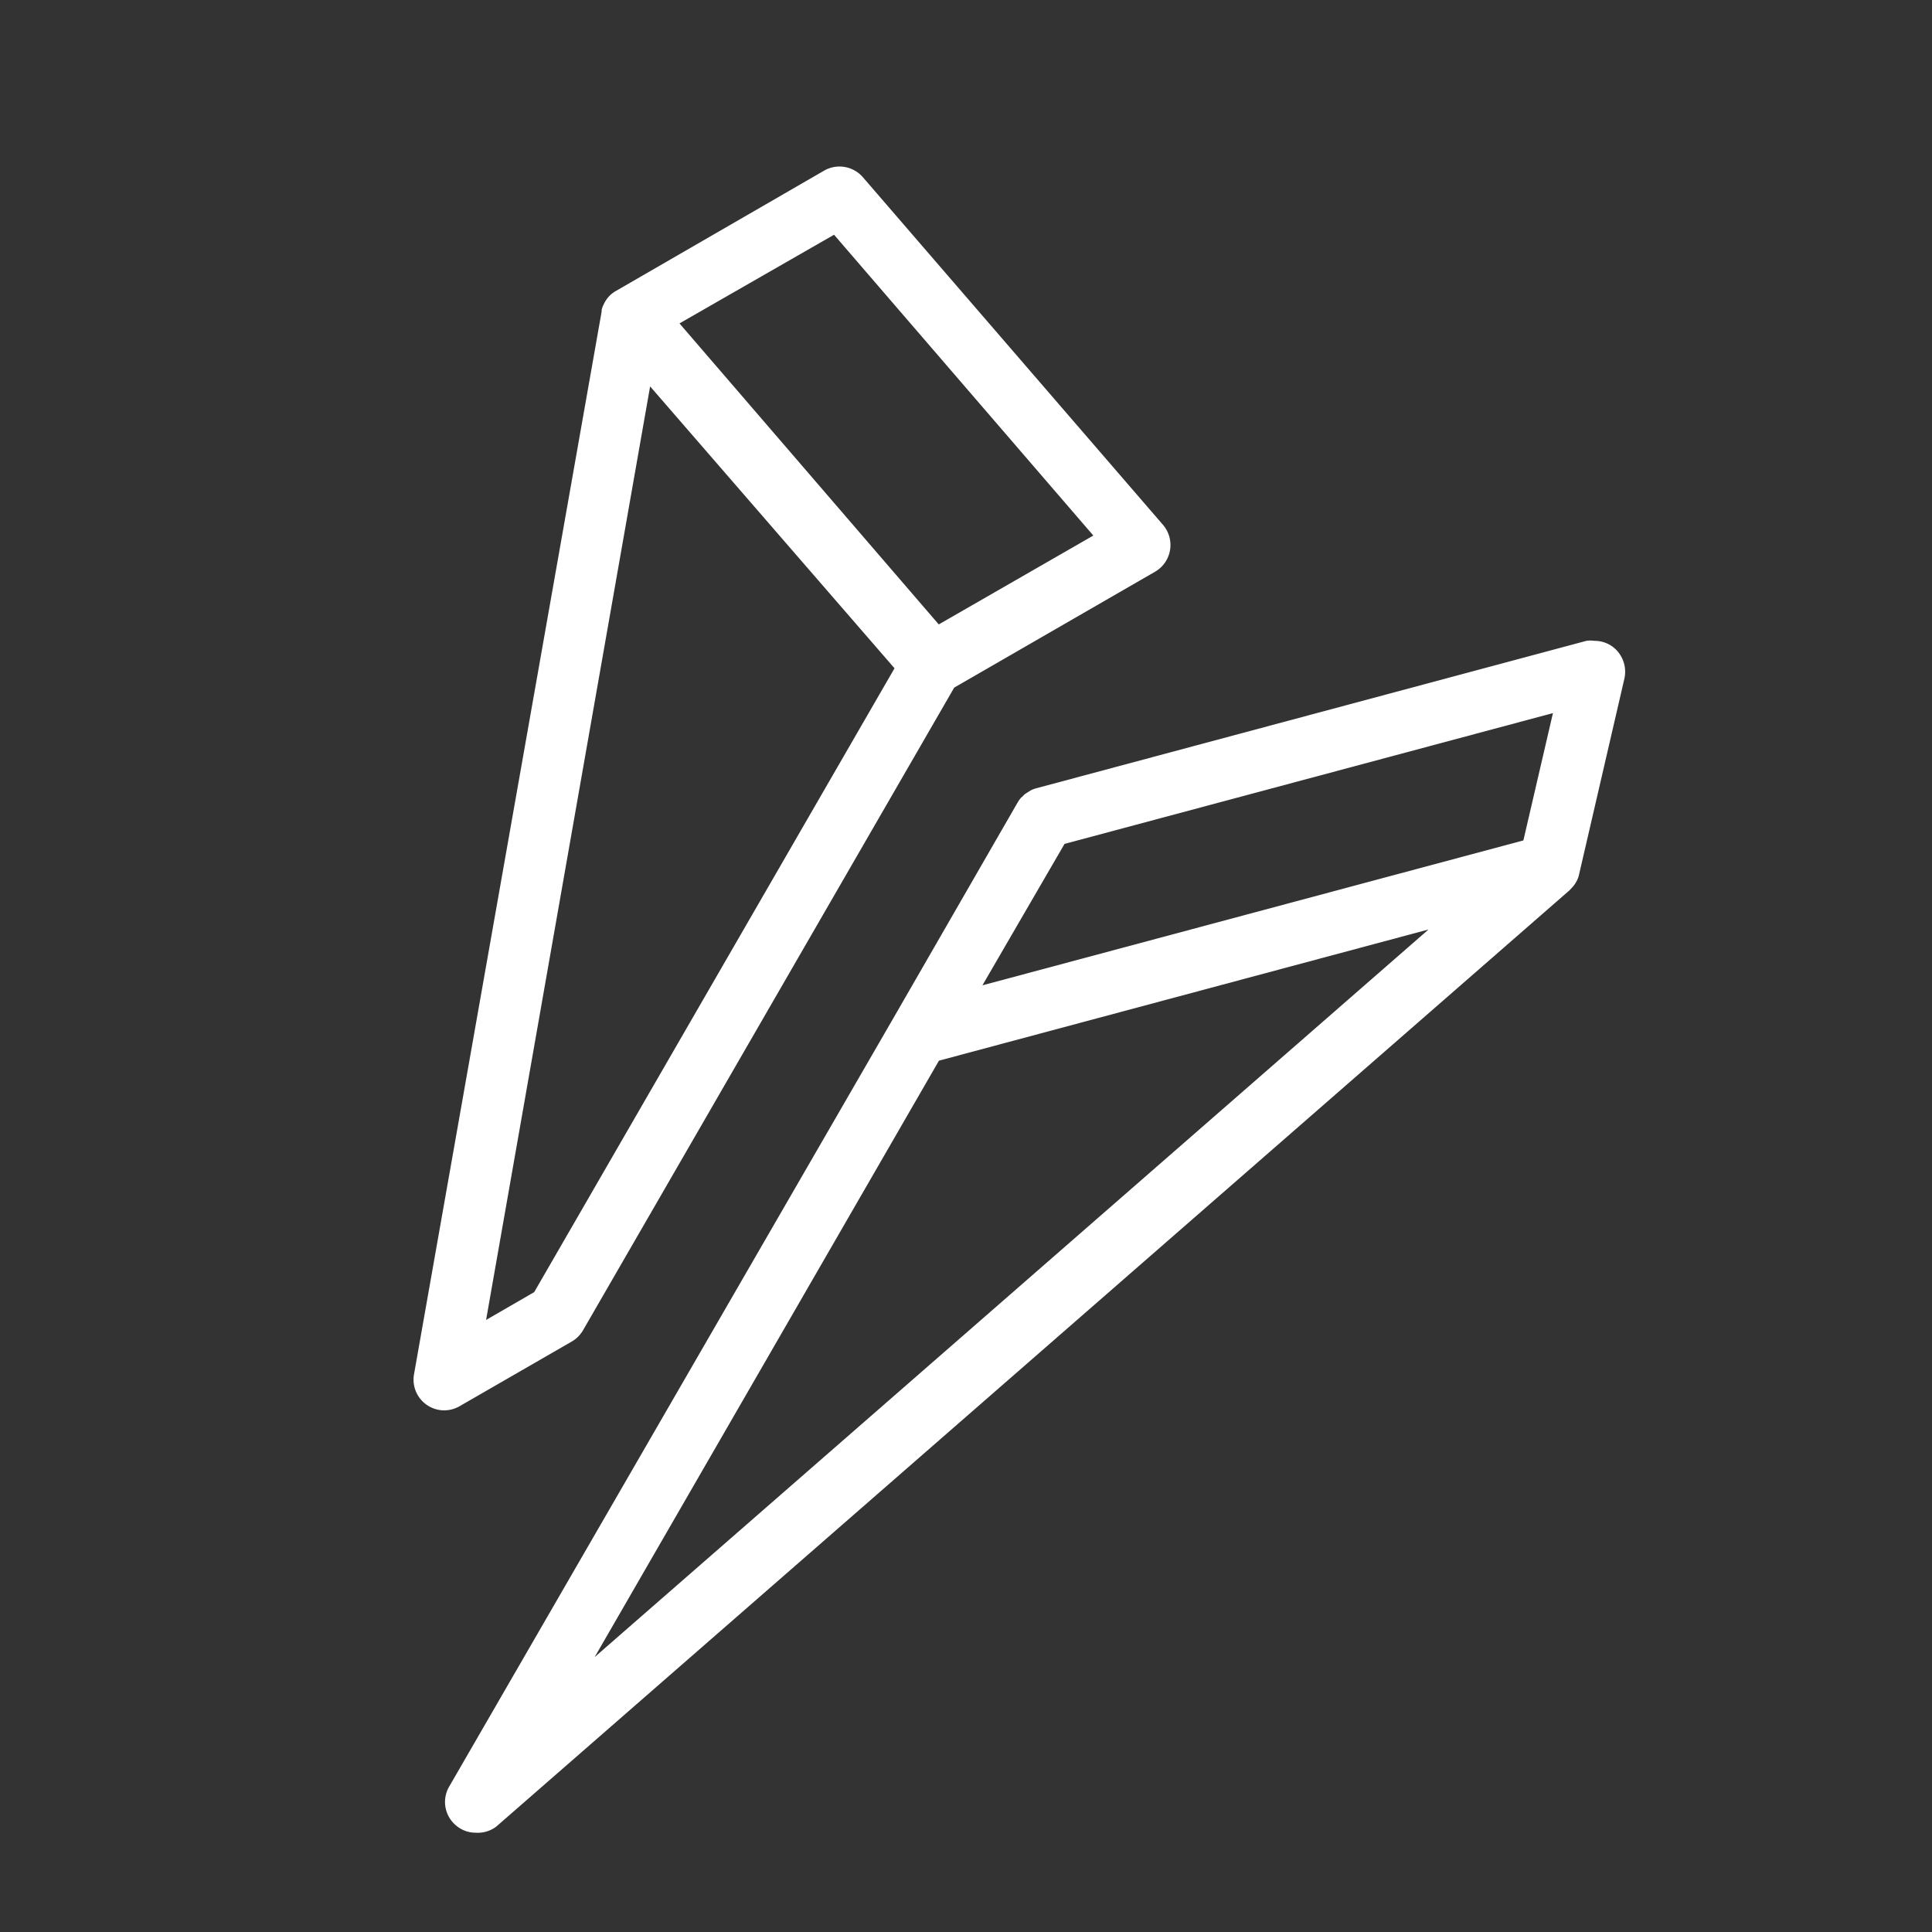
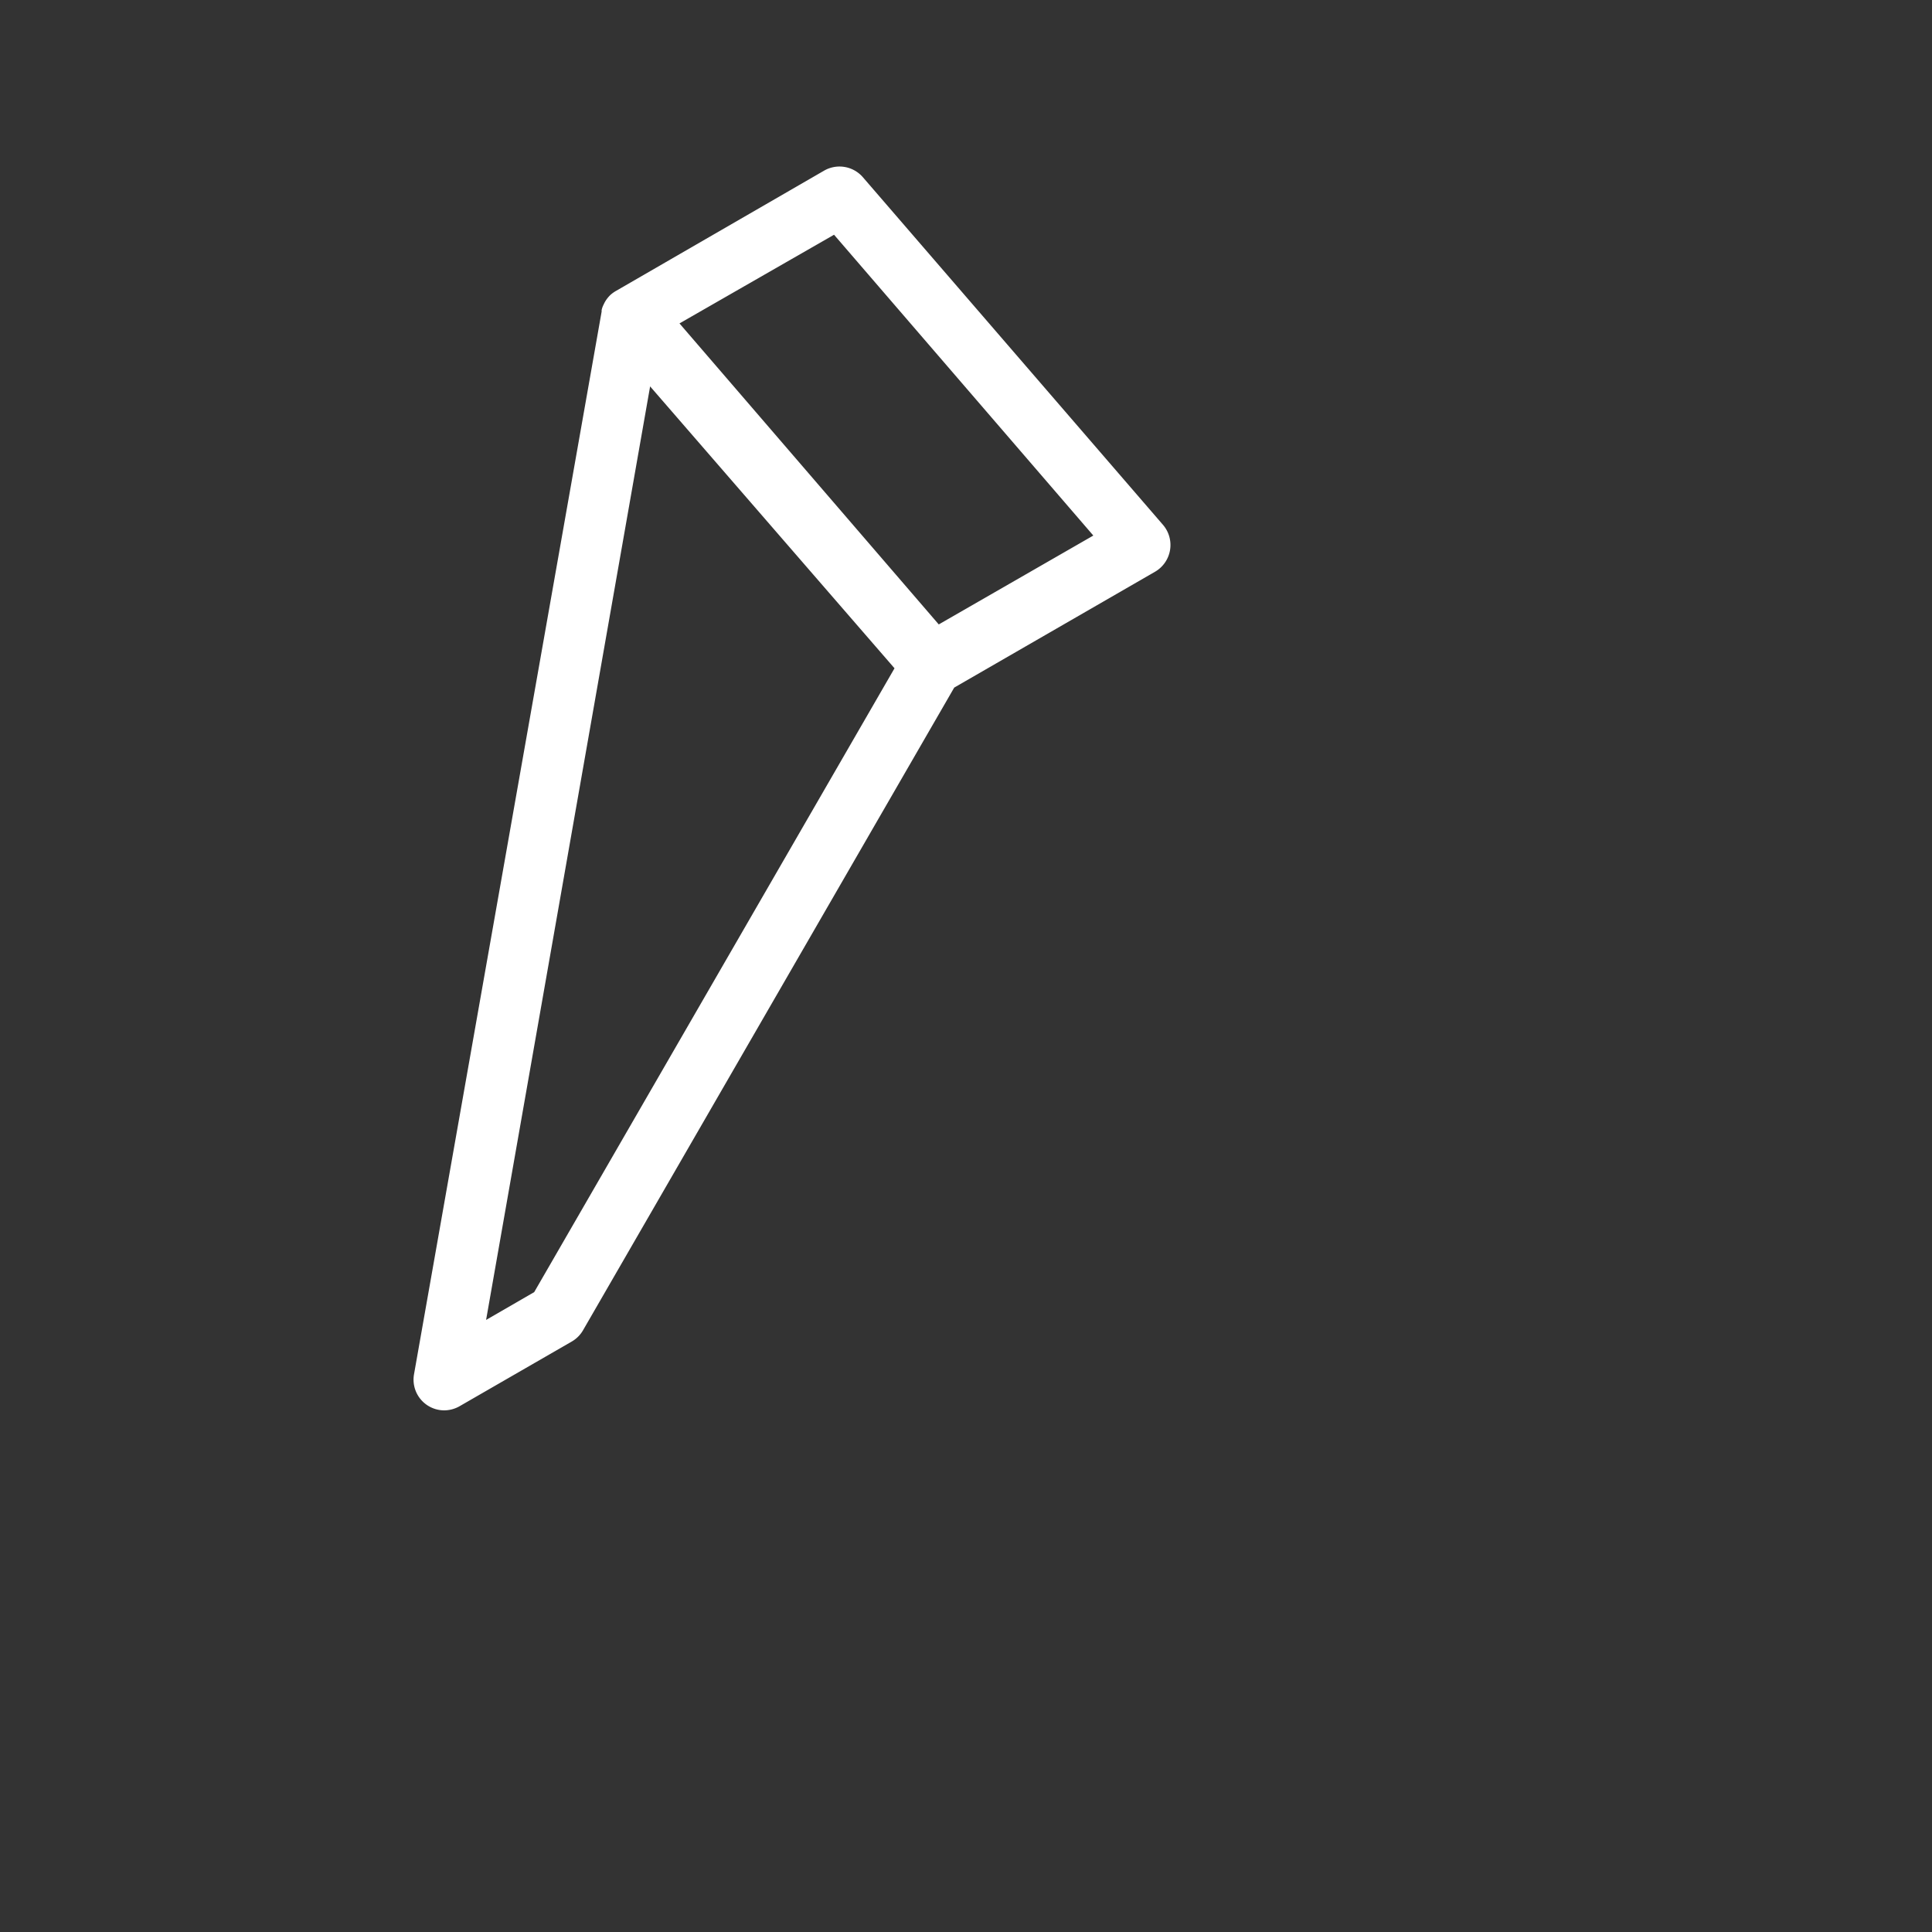
<svg xmlns="http://www.w3.org/2000/svg" id="Layer_1" data-name="Layer 1" viewBox="89 90 100 100" preserveAspectRatio="none">
  <rect x="89" y="90" width="100" height="100" fill="#333333" stroke="none" />
  <defs>
    <style>.cls-1{fill:#ffffff;}</style>
  </defs>
  <title>LogoKlein_boompijl_CMYK</title>
  <path class="cls-1" d="M112,163a1.59,1.59,0,0,1-1.57-1.87l9.71-55,0-.08a1.2,1.2,0,0,1,.11-.3,1.5,1.5,0,0,1,.15-.26,1.75,1.75,0,0,1,.19-.22,1.67,1.67,0,0,1,.29-.21l10.78-6.23a1.6,1.6,0,0,1,2,.34l15.54,18a1.6,1.6,0,0,1-.41,2.42l-10.4,6-19.21,33.26a1.59,1.59,0,0,1-.59.59l-5.81,3.35A1.63,1.63,0,0,1,112,163Zm2.16-4.68,2.49-1.44,18.65-32.29L122.65,110Zm23.43-36,8-4.6-13.42-15.57-8,4.59Z" />
-   <path class="cls-1" d="M113.61,184.86a1.55,1.55,0,0,1-1-.37,1.58,1.58,0,0,1-.37-2l23-39.79h0l6.43-11.16a1.44,1.44,0,0,1,.18-.25l.08-.07a1,1,0,0,1,.15-.14l.27-.17a1.45,1.45,0,0,1,.29-.11l28.47-7.63a1.51,1.51,0,0,1,.42,0,1.57,1.57,0,0,1,1.1.44,1.63,1.63,0,0,1,.45,1.51l-2.34,10.11a1.36,1.36,0,0,1-.13.37,1.51,1.51,0,0,1-.25.35l-.12.13-55.56,48.47A1.6,1.6,0,0,1,113.61,184.86Zm6.17-9.09,43.16-37.66L137.6,144.9ZM139.85,141l28-7.5,1.53-6.59-25.28,6.77Z" />
</svg>